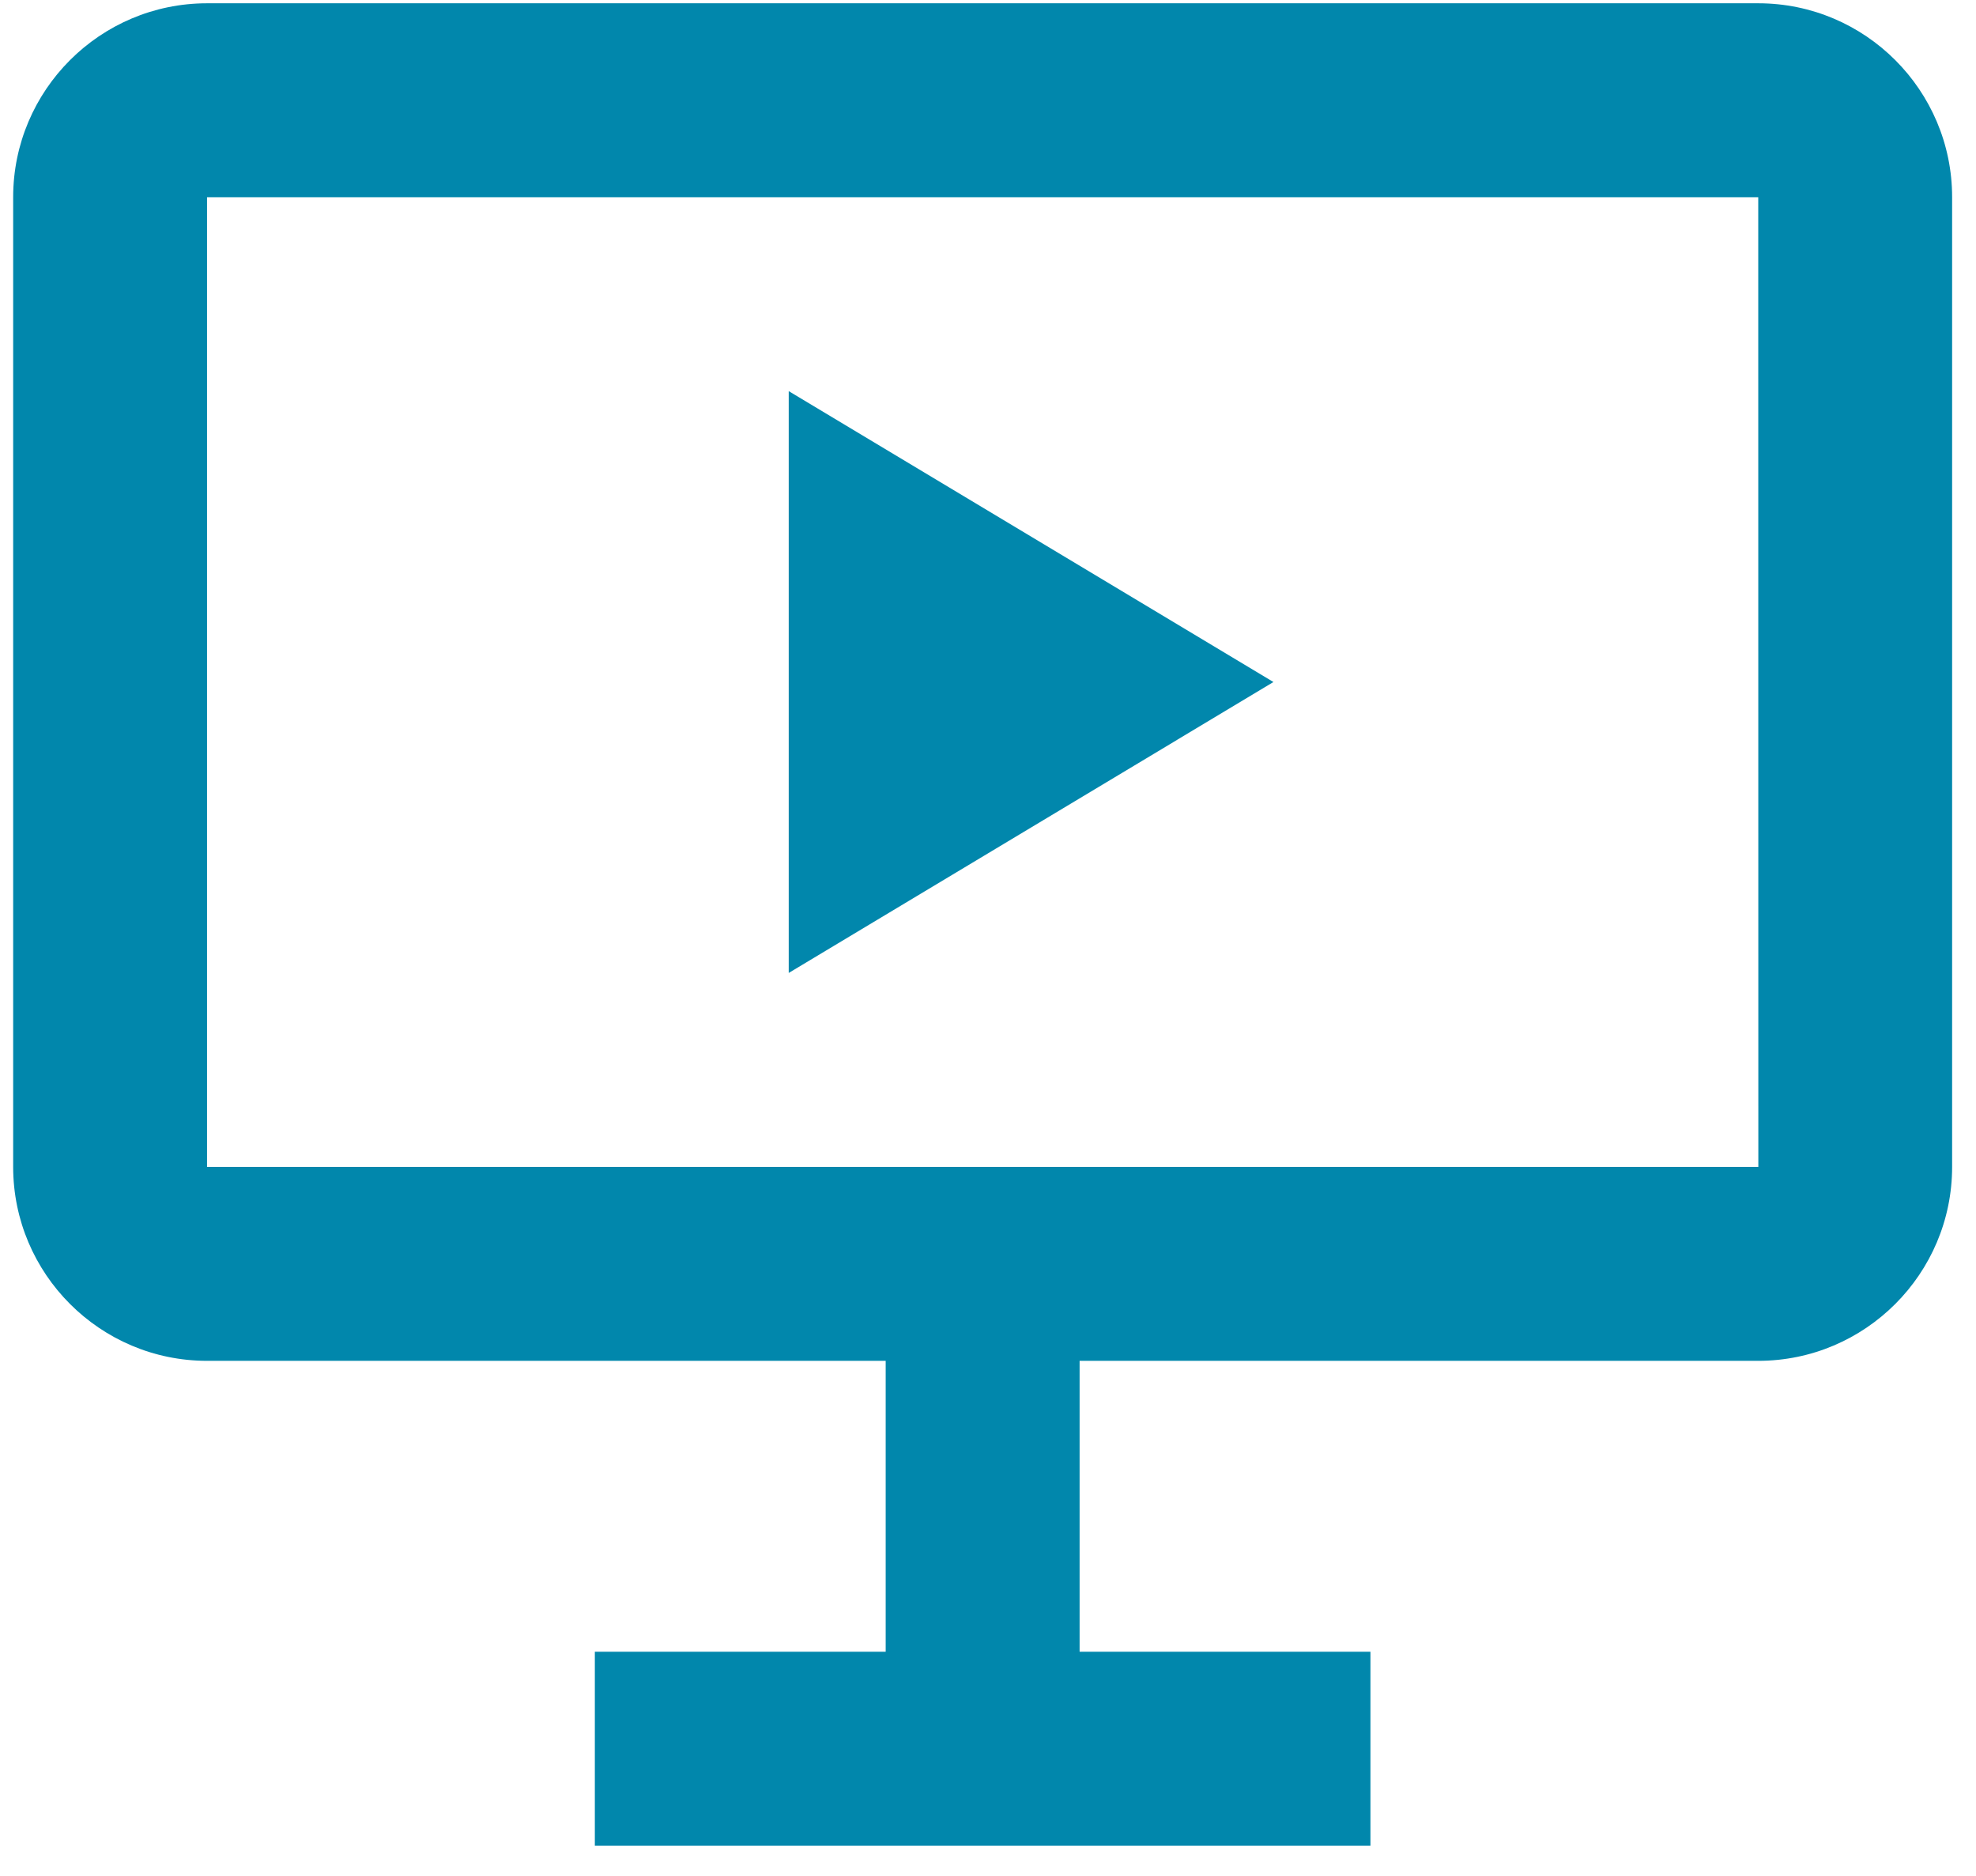
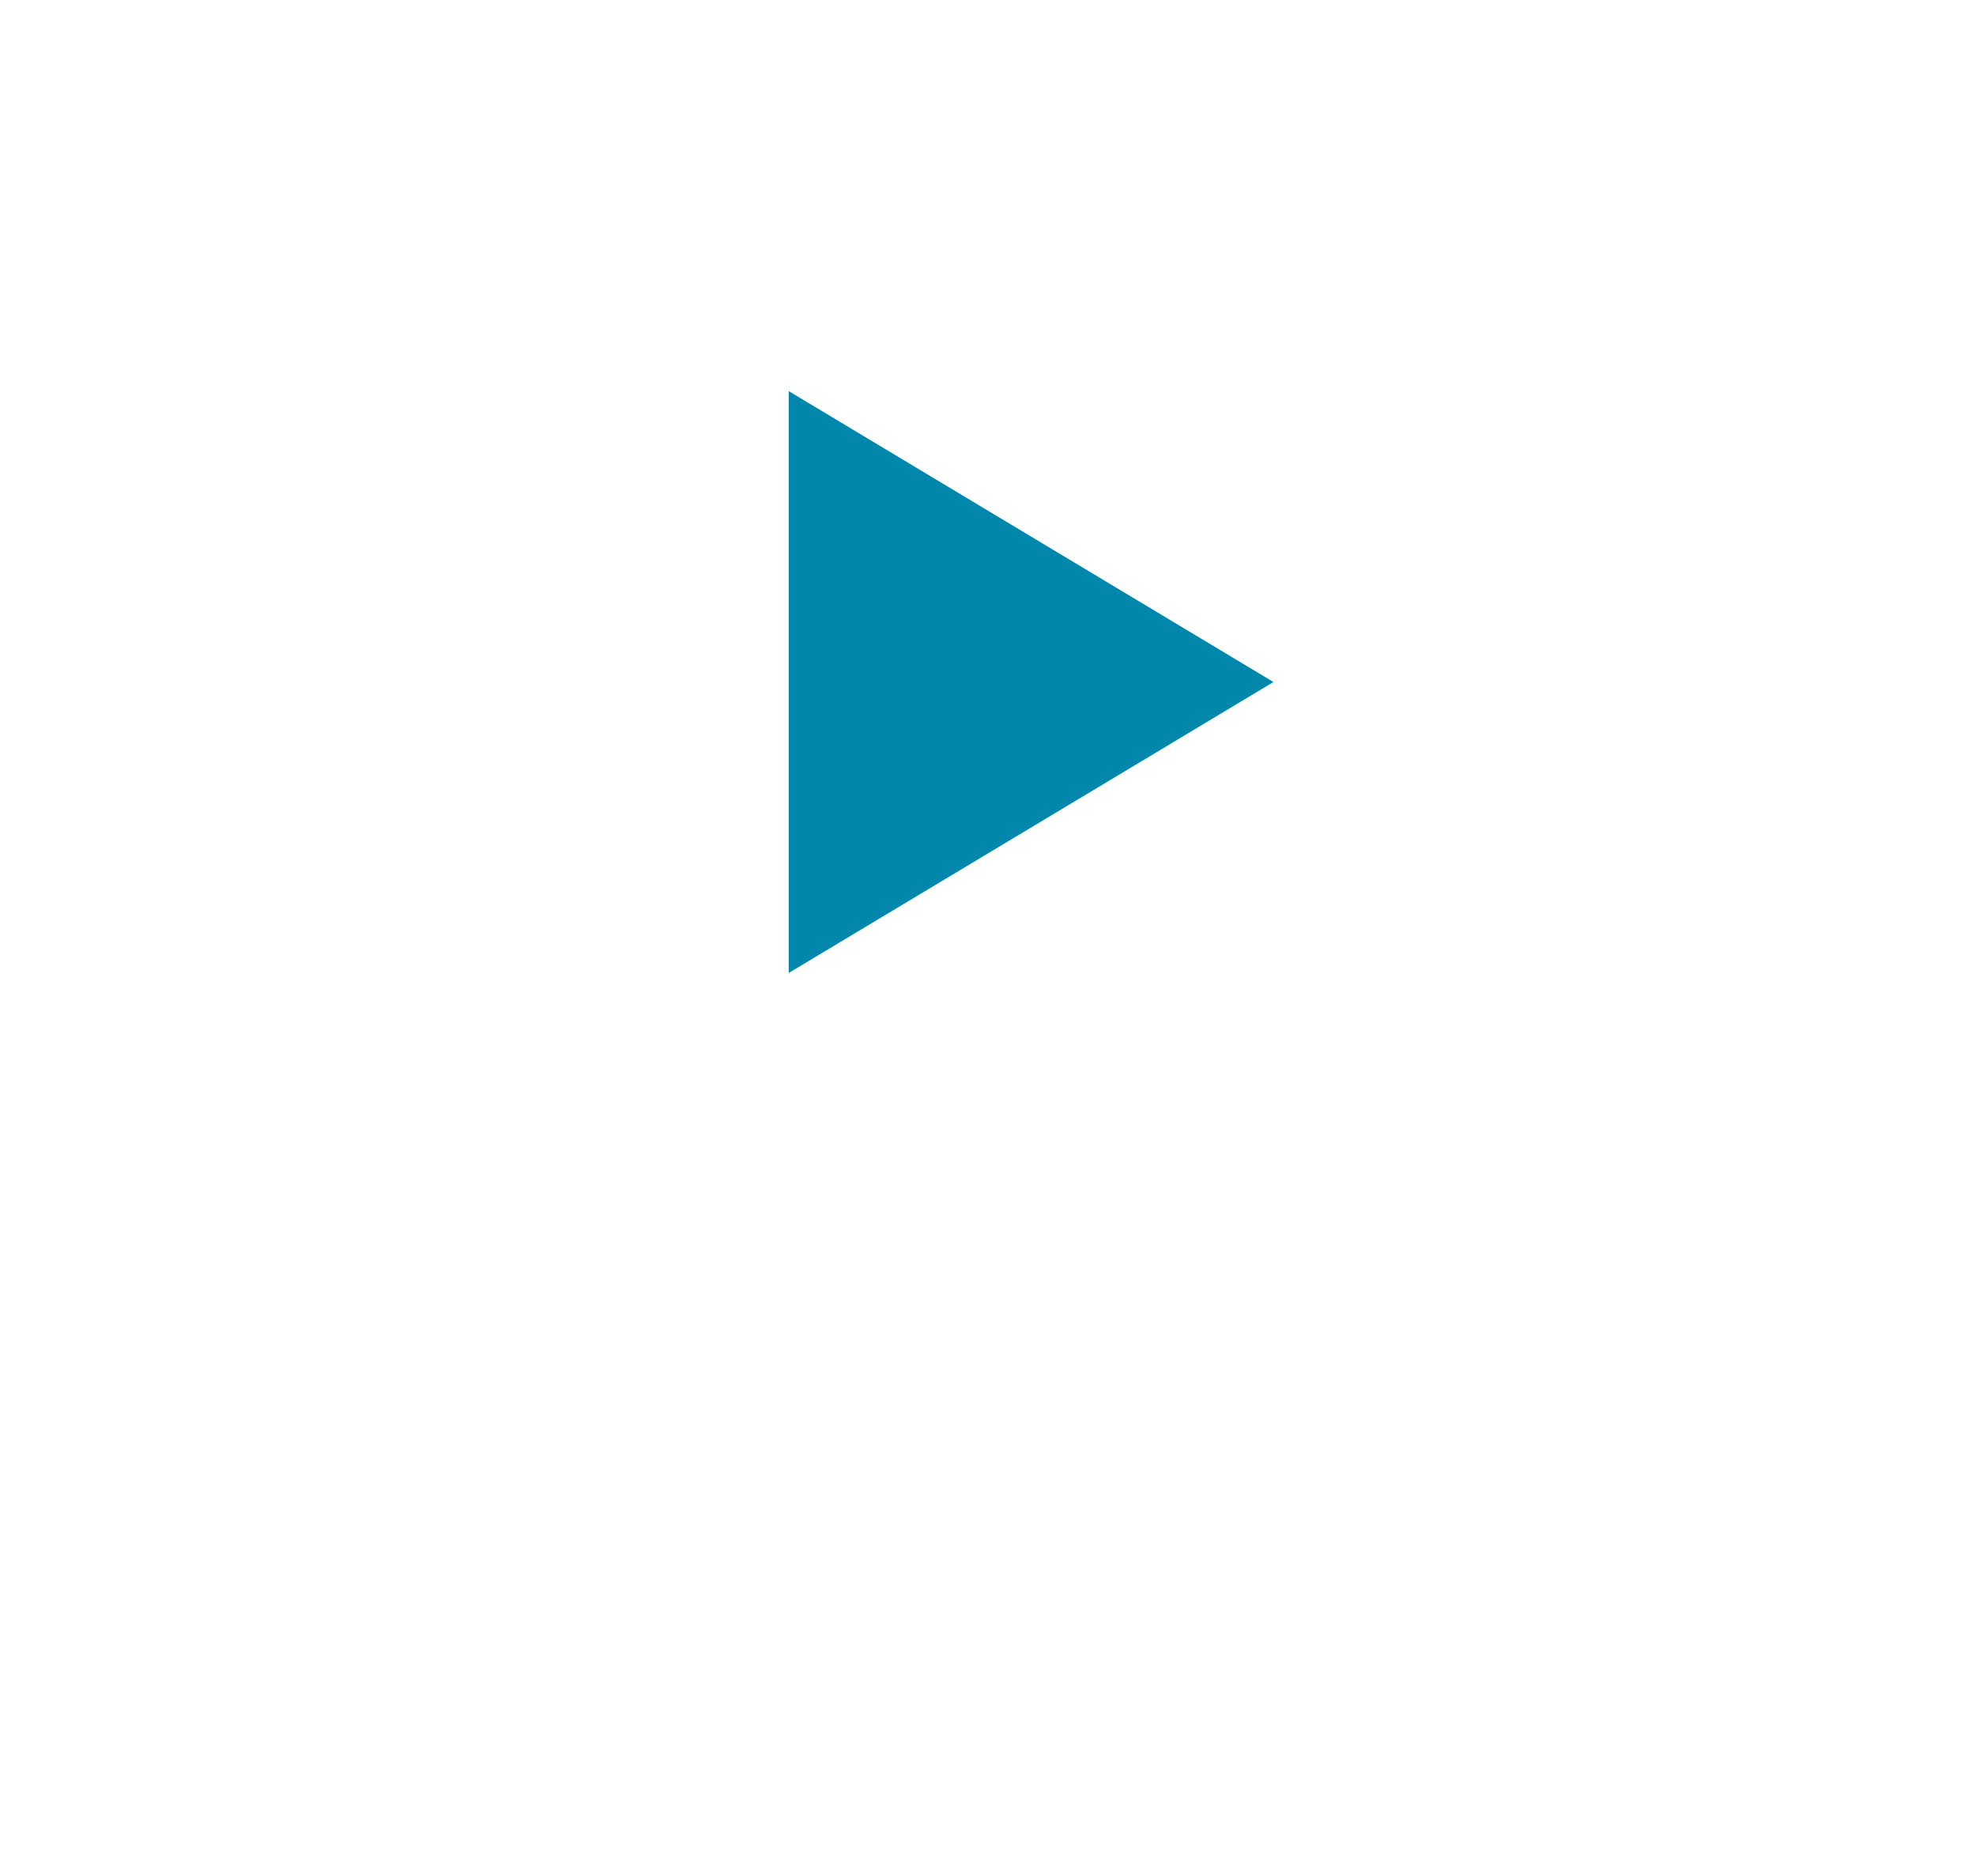
<svg xmlns="http://www.w3.org/2000/svg" width="59" height="56" viewBox="0 0 59 56" fill="none">
-   <path d="M52.498 0.098H6.182C2.989 0.098 0.393 2.694 0.393 5.887V34.834C0.393 38.027 2.989 40.624 6.182 40.624H26.445V49.308H17.761V55.098H40.919V49.308H32.235V40.624H52.498C55.691 40.624 58.287 38.027 58.287 34.834V5.887C58.287 2.694 55.691 0.098 52.498 0.098ZM6.182 34.834V5.887H52.498L52.501 34.834H6.182Z" fill="#0187AC" />
  <path d="M23.55 29.044L38.023 20.36L23.55 11.676V29.044Z" fill="#0187AC" />
</svg>